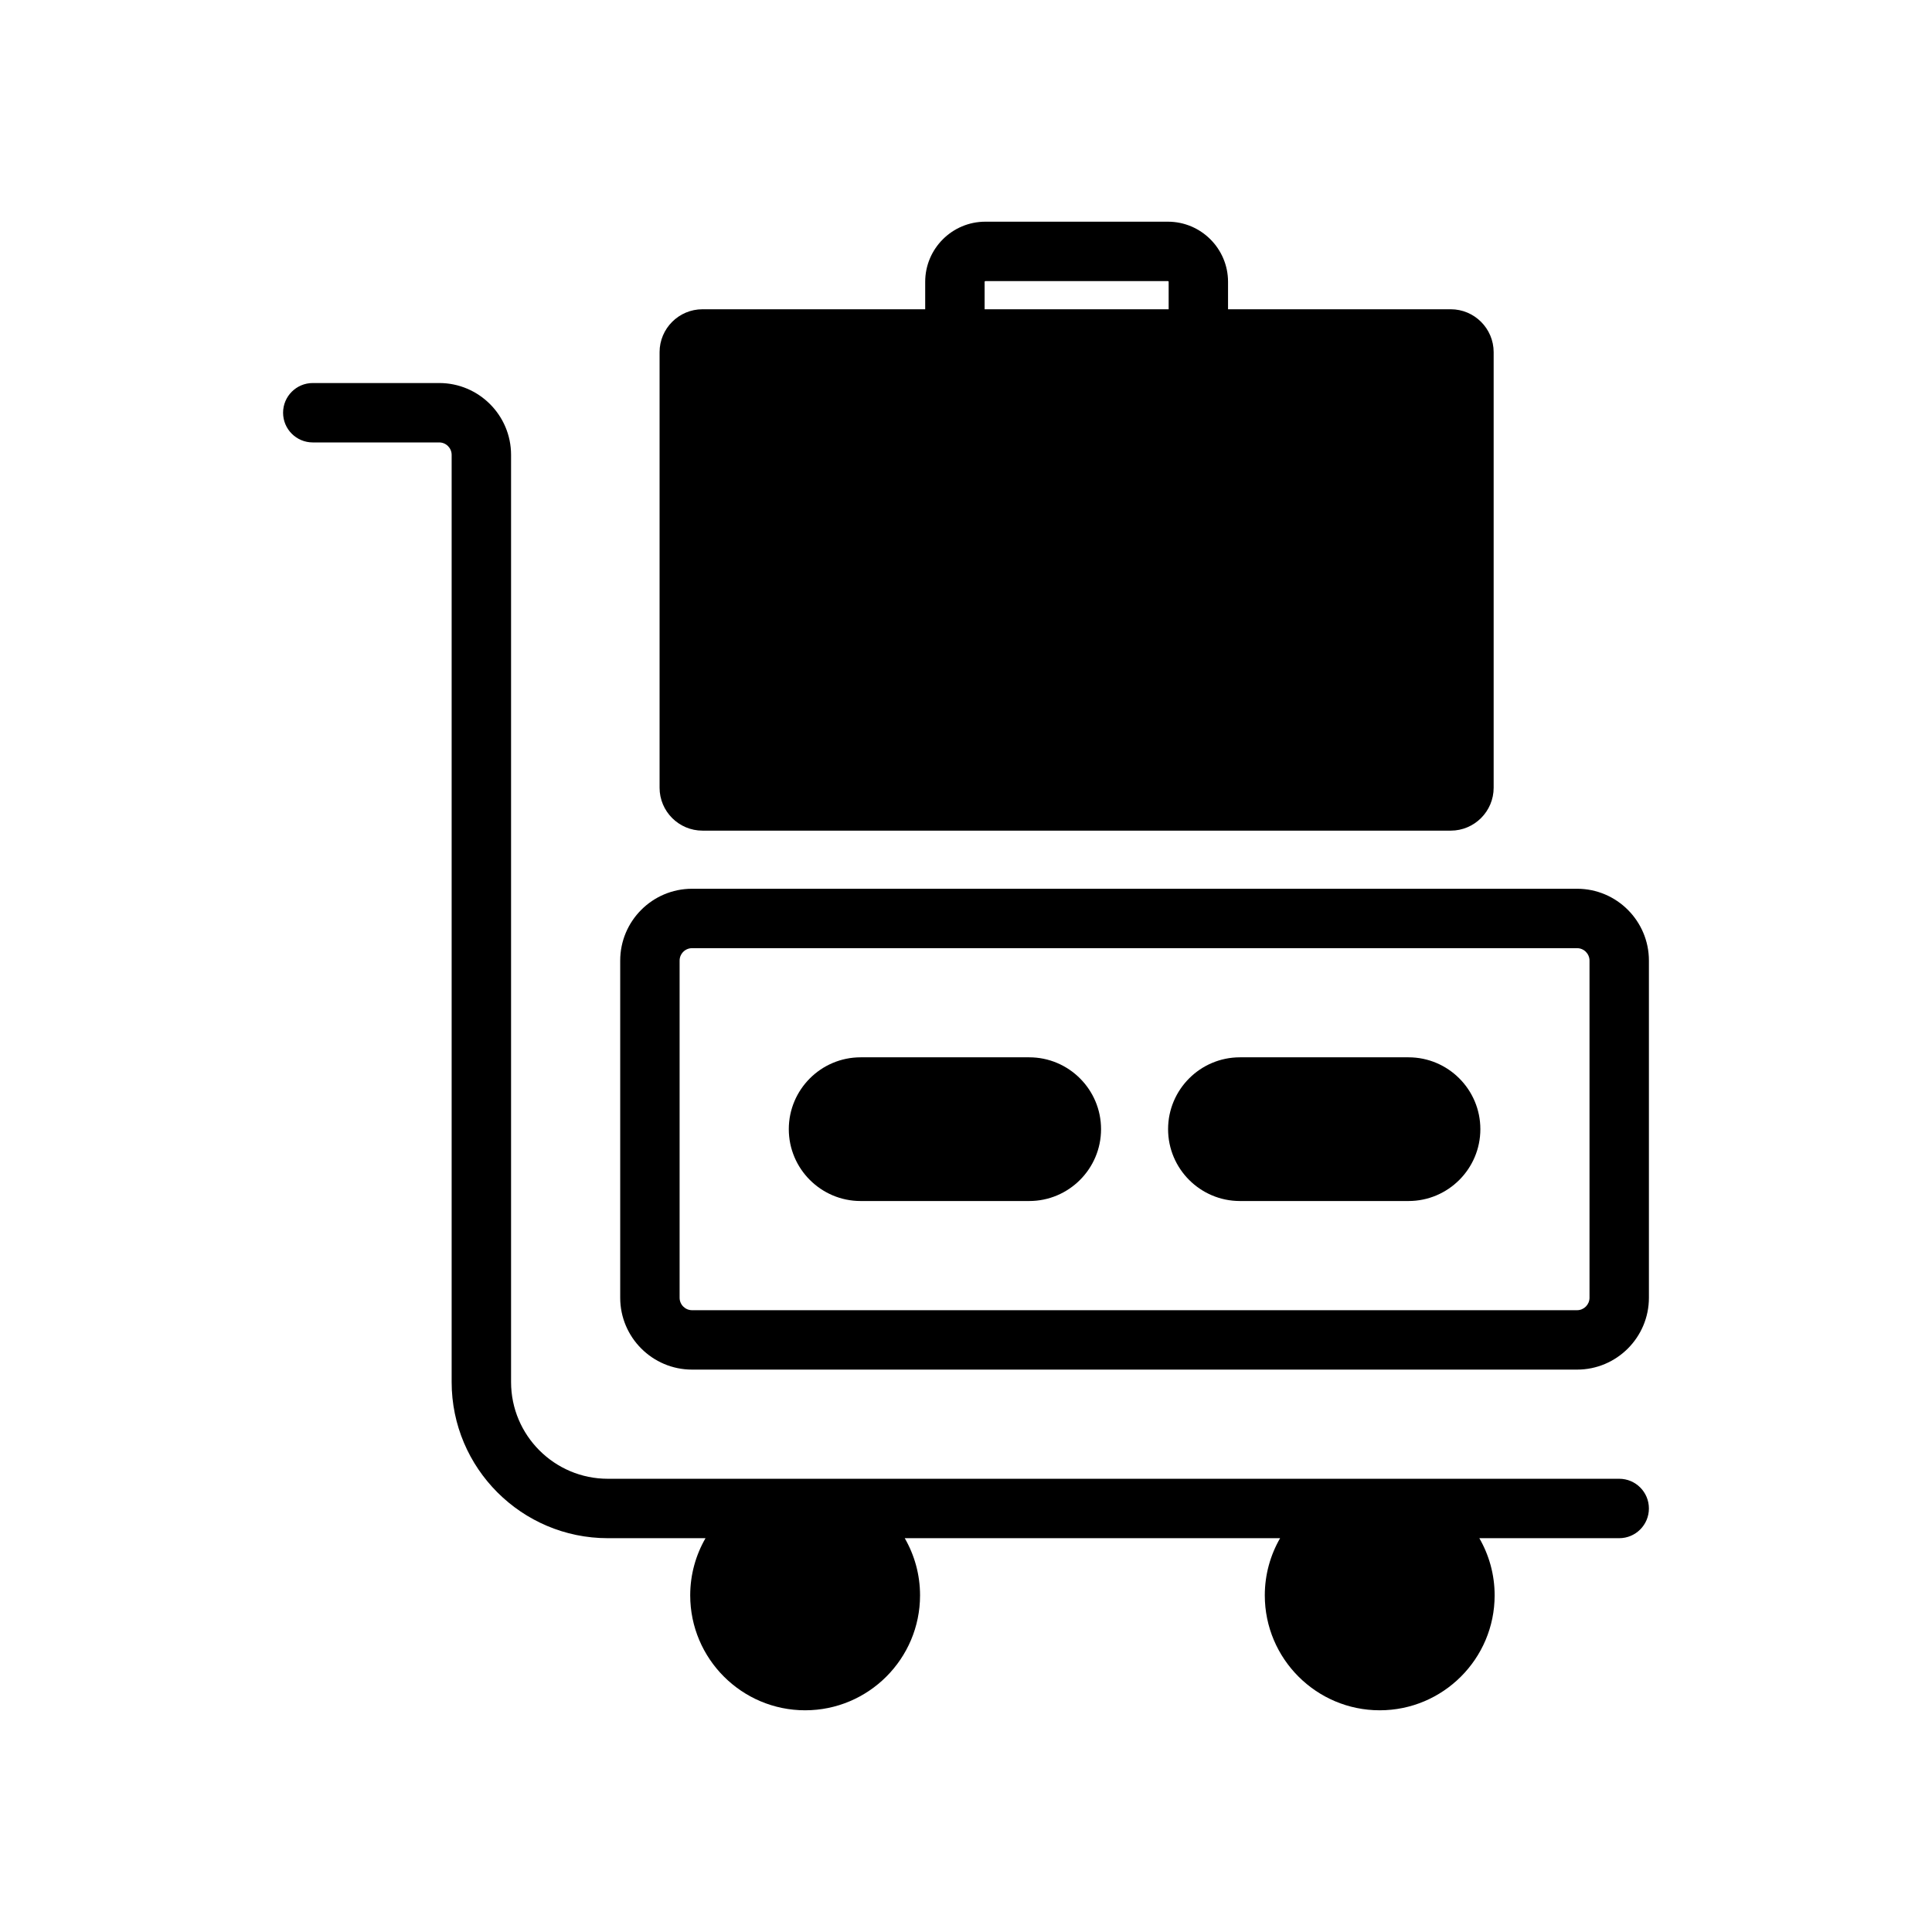
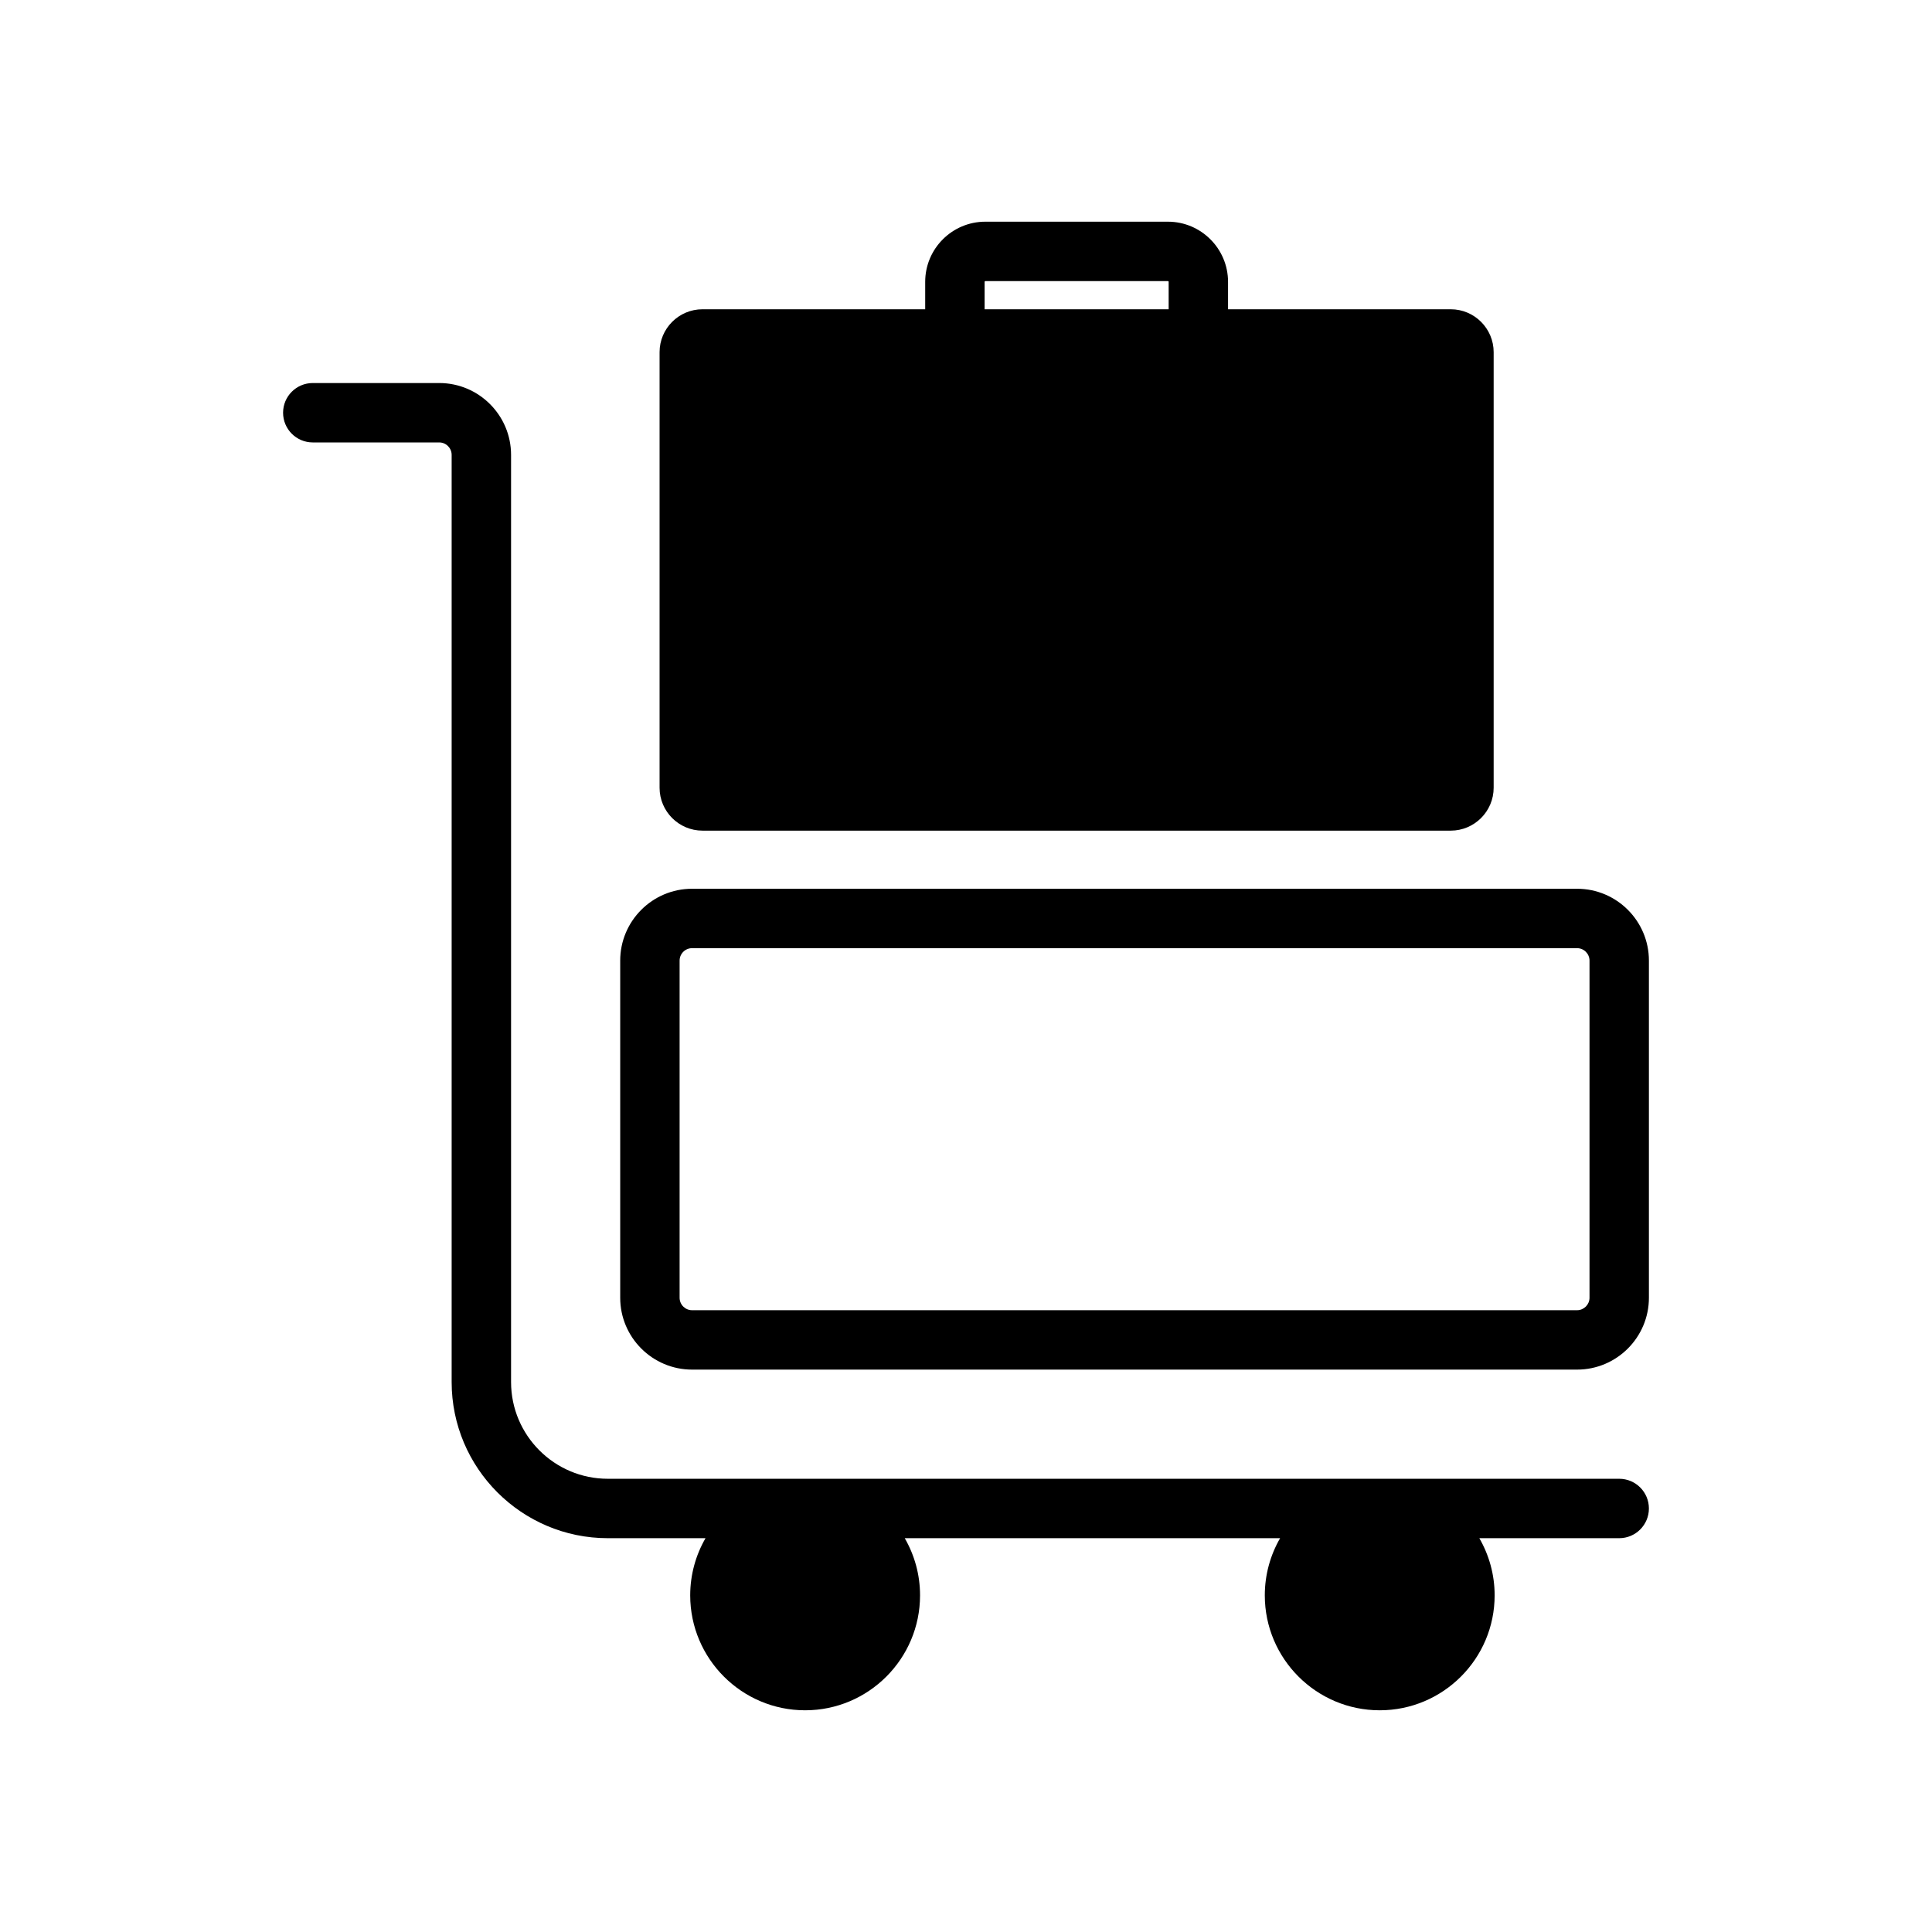
<svg xmlns="http://www.w3.org/2000/svg" fill="#000000" width="800px" height="800px" version="1.1" viewBox="144 144 512 512">
  <g>
    <path d="m573.11 535.89h-268.04c-14.133 0-25.633-11.5-25.633-25.633v-245.71c0-10.5-8.543-19.039-19.039-19.039h-33.508c-4.348 0-7.871 3.523-7.871 7.871 0 4.348 3.523 7.871 7.871 7.871h33.504c1.816 0 3.297 1.48 3.297 3.297v245.71c0 22.816 18.562 41.379 41.379 41.379h25.898c-2.574 4.465-4.055 9.641-4.055 15.152 0 16.793 13.664 30.457 30.457 30.457 16.793 0 30.453-13.66 30.453-30.457 0-5.516-1.48-10.688-4.055-15.152h99.473c-2.574 4.465-4.055 9.641-4.055 15.152 0 16.793 13.664 30.457 30.457 30.457s30.453-13.66 30.453-30.457c0-5.516-1.48-10.688-4.055-15.152h37.066c4.348 0 7.871-3.523 7.871-7.871 0.004-4.352-3.519-7.875-7.867-7.875z" />
    <path d="m561.94 379.53h-234.54c-10.5 0-19.039 8.543-19.039 19.039v89.348c0 10.5 8.543 19.043 19.039 19.043h234.54c10.5 0 19.039-8.543 19.039-19.043v-89.348c0-10.496-8.539-19.039-19.039-19.039zm3.297 108.39c0 1.816-1.48 3.297-3.297 3.297h-234.54c-1.816 0-3.297-1.48-3.297-3.297v-89.348c0-1.816 1.48-3.297 3.297-3.297h234.54c1.816 0 3.297 1.48 3.297 3.297z" />
-     <path d="m517.27 424.2h-44.676c-10.5 0-19.039 8.543-19.039 19.043s8.543 19.039 19.039 19.039h44.676c10.5 0 19.039-8.543 19.039-19.039 0.004-10.5-8.539-19.043-19.039-19.043z" />
-     <path d="m416.75 424.2h-44.672c-10.5 0-19.039 8.543-19.039 19.043s8.543 19.039 19.039 19.039h44.672c10.5 0 19.039-8.543 19.039-19.039 0.004-10.5-8.539-19.043-19.039-19.043z" />
    <path d="m453.51 202.75h-48.387c-8.789 0-15.938 7.148-15.938 15.938v7.269h-59.016c-6.273 0-11.375 5.102-11.375 11.375v115.42c0 6.273 5.102 11.375 11.375 11.375h198.29c6.273 0 11.375-5.102 11.375-11.375v-115.42c0-6.273-5.102-11.375-11.375-11.375h-59.016v-7.269c0-8.785-7.148-15.938-15.938-15.938zm0.195 23.207h-48.773v-7.269c0-0.109 0.082-0.191 0.191-0.191h48.391c0.109 0 0.191 0.082 0.191 0.191z" />
  </g>
</svg>